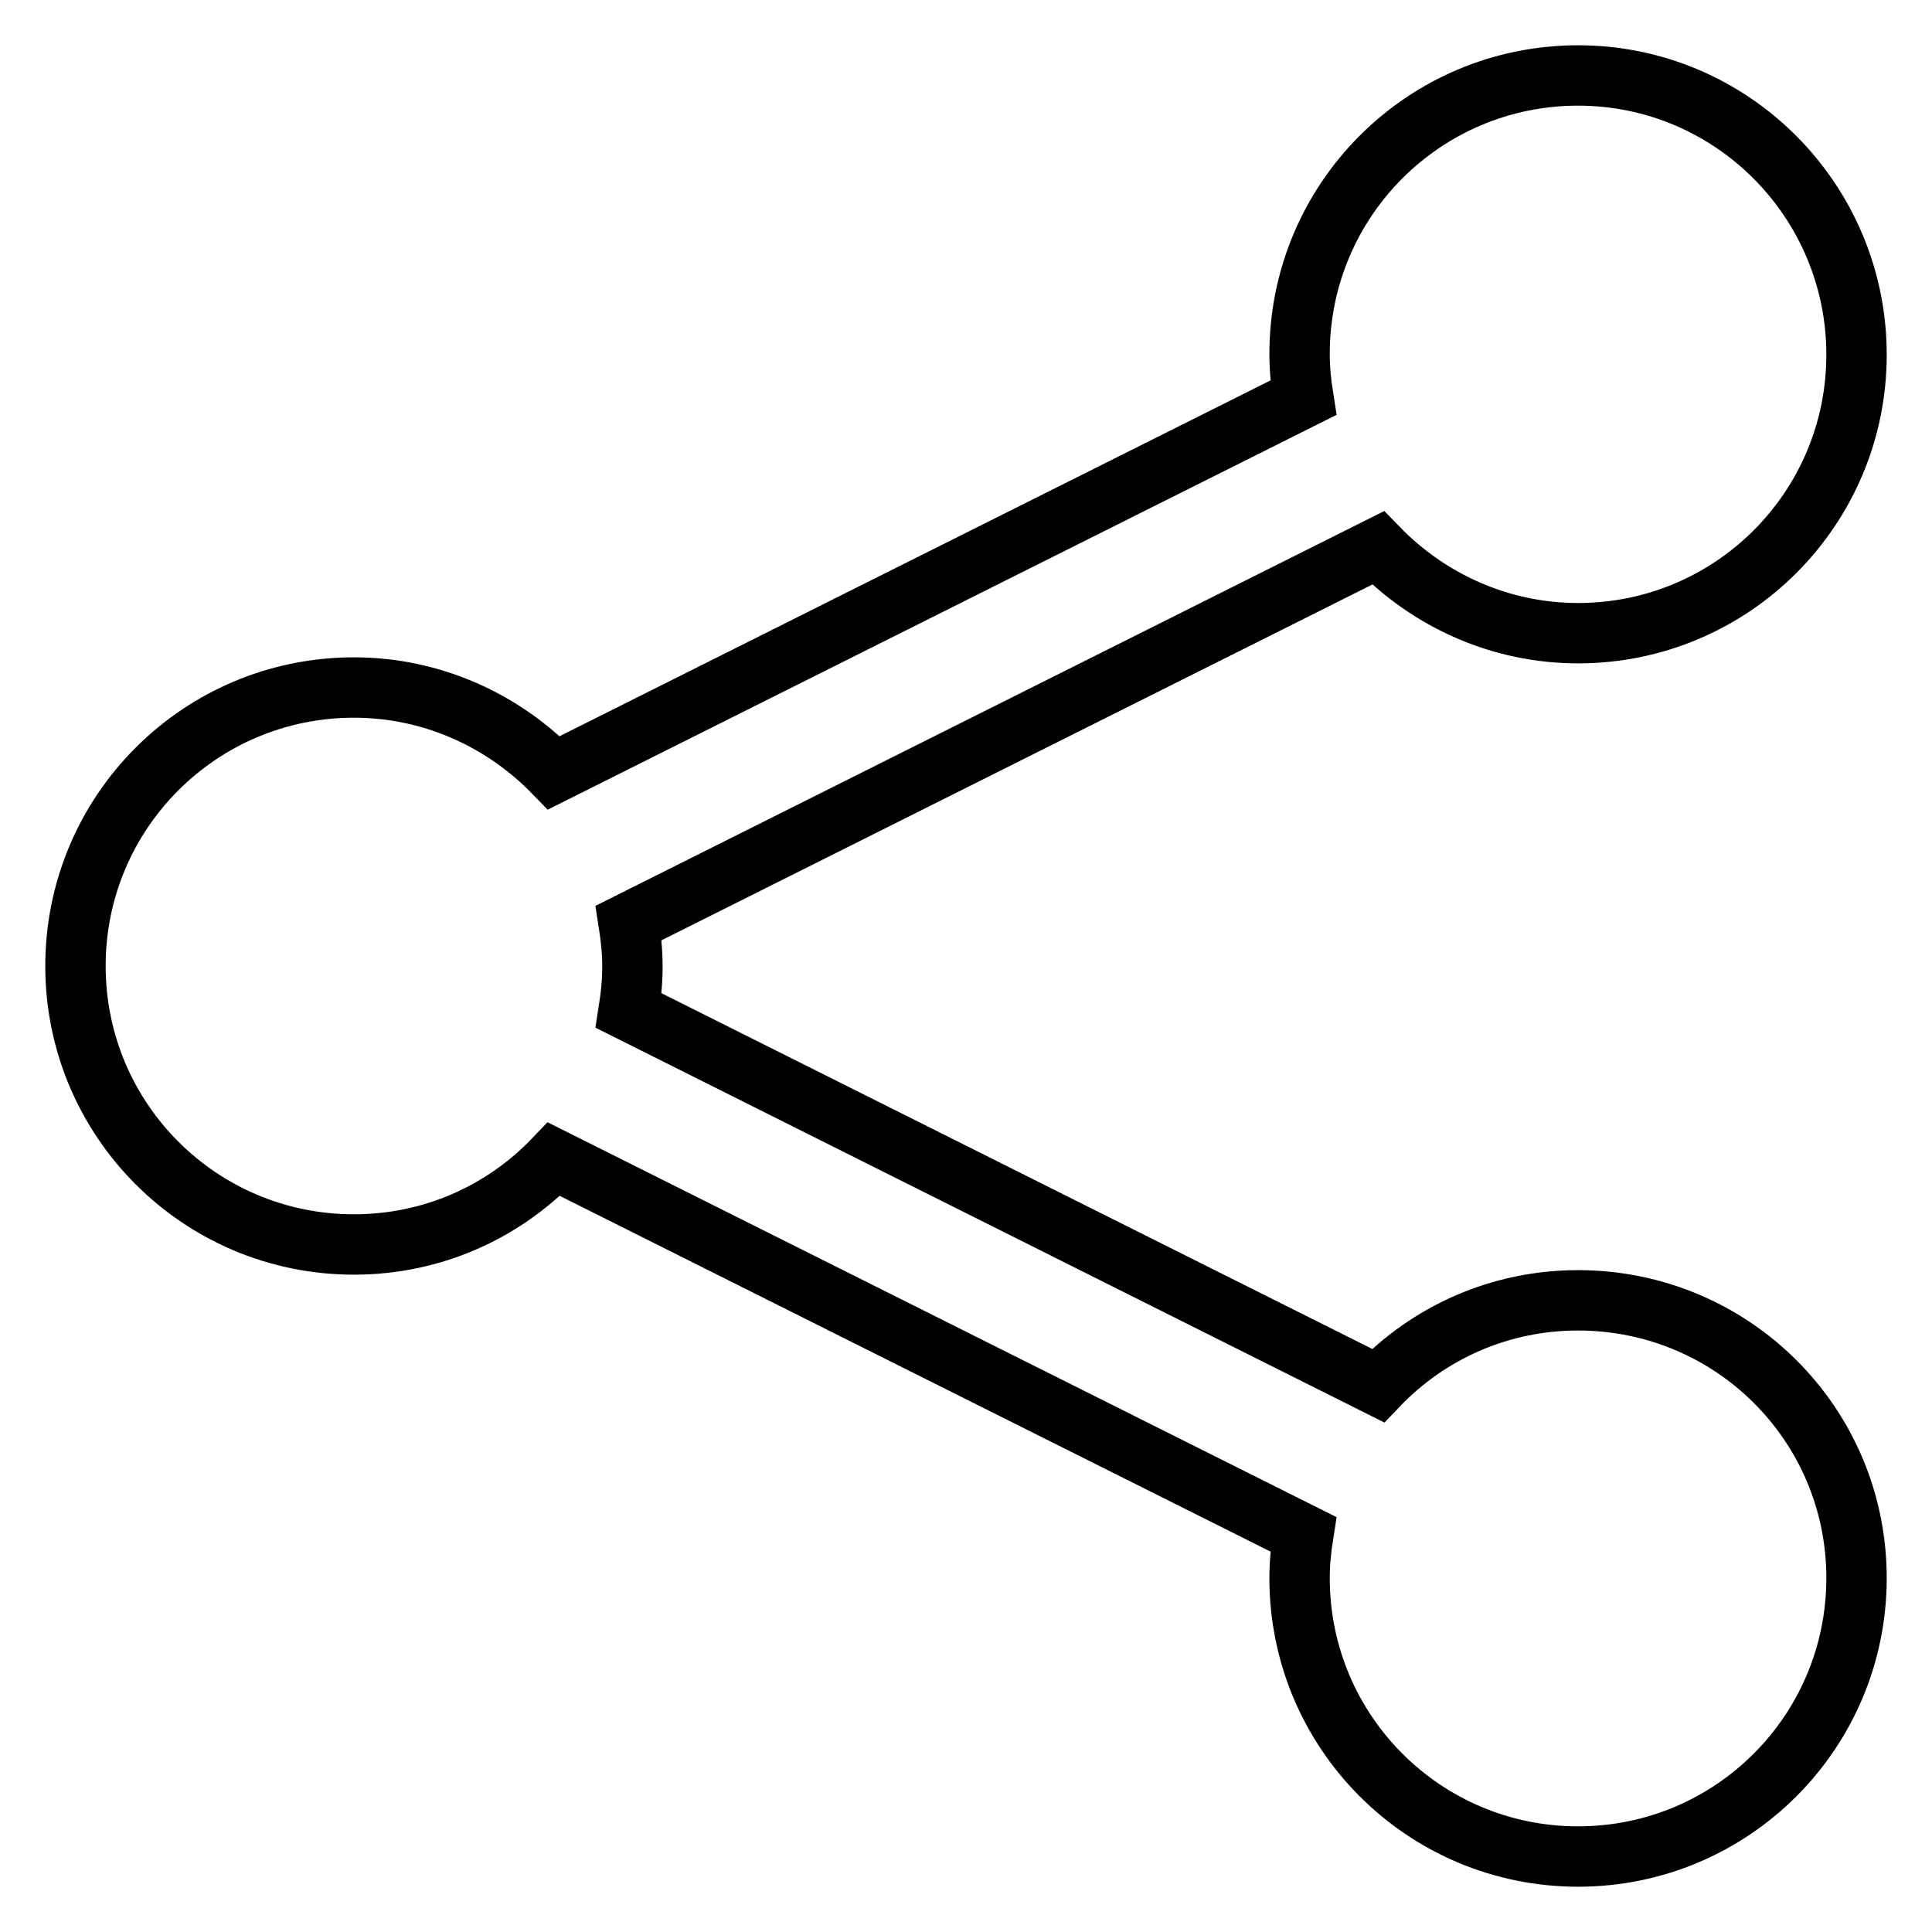
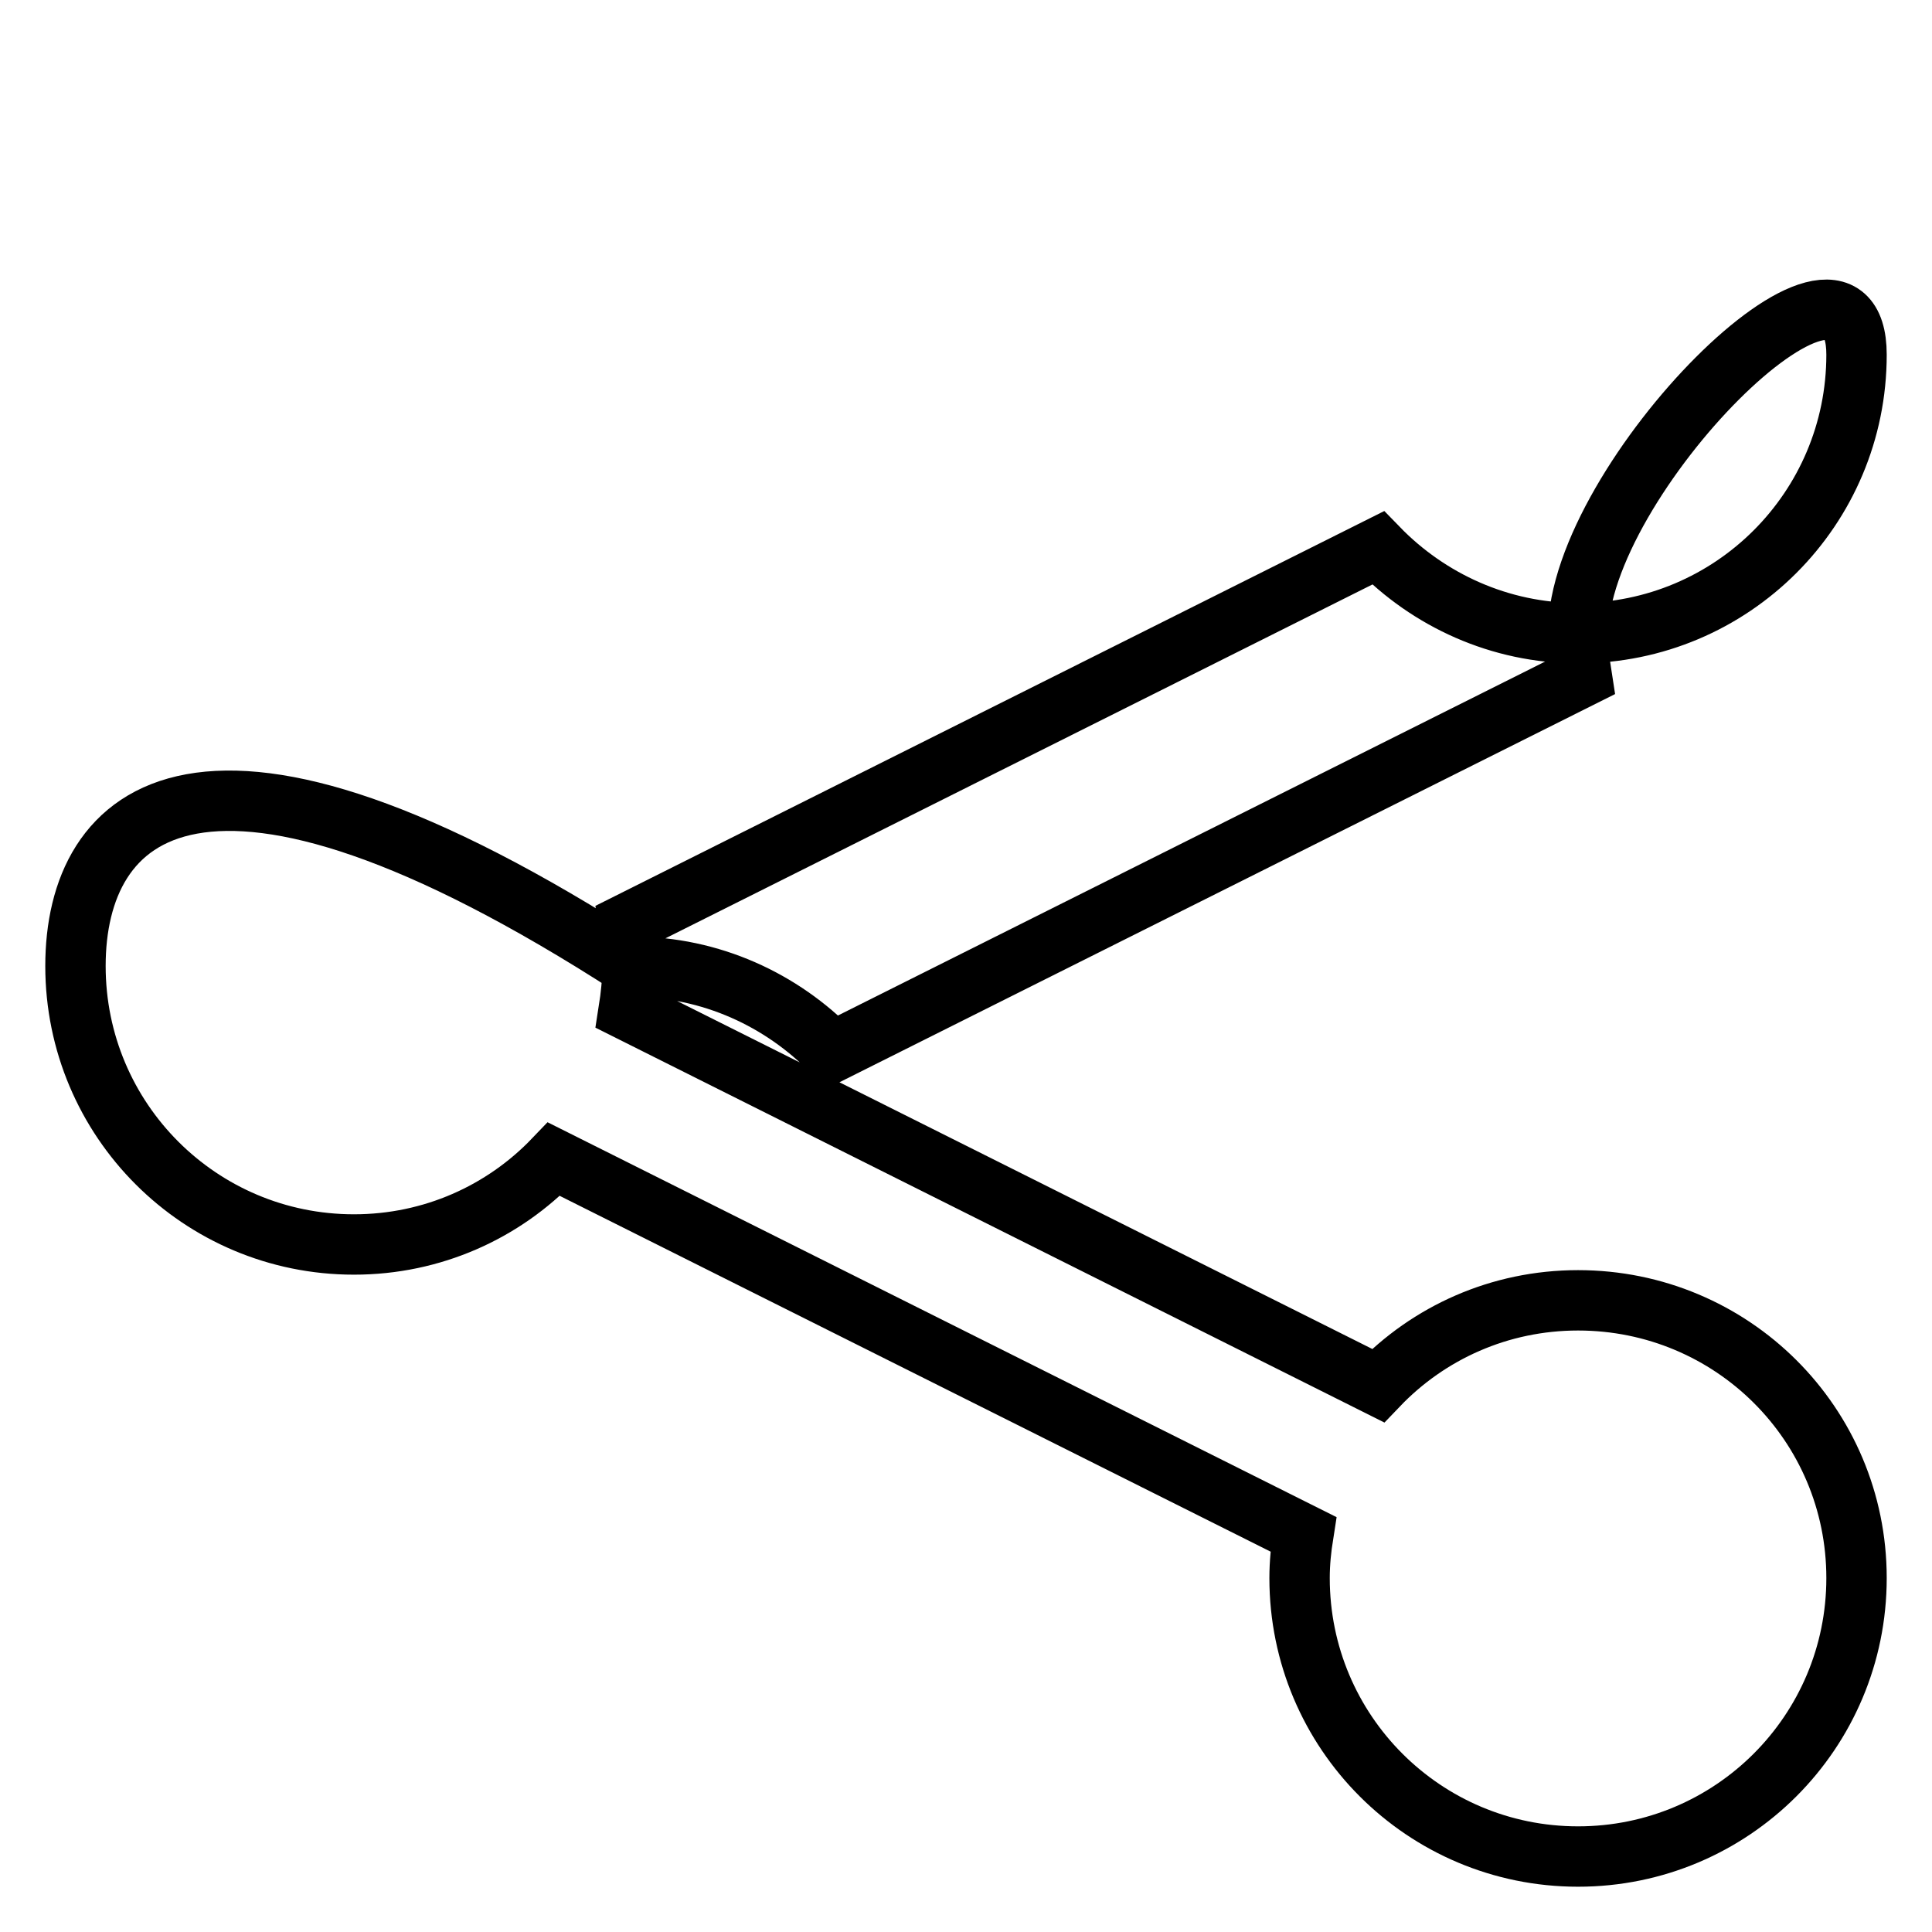
<svg xmlns="http://www.w3.org/2000/svg" version="1.1" x="0px" y="0px" viewBox="0 0 256 256" enable-background="new 0 0 256 256" xml:space="preserve">
  <g>
-     <path stroke-width="8" fill-opacity="0" stroke="#000000" d="M10,10L10,10L10,10z M209.1,172.3c-10.4,0-19.8,4.3-26.5,11.3l-99.3-49.7c0.3-1.9,0.5-3.8,0.5-5.8 s-0.2-3.9-0.5-5.8l99.3-49.7c6.7,6.9,16.1,11.3,26.5,11.3c20.4,0,36.9-16.5,36.9-36.9S229.5,10,209.1,10s-36.9,16.5-36.9,36.9 c0,2,0.2,3.9,0.5,5.8l-99.3,49.7c-6.7-6.9-16.1-11.3-26.5-11.3C26.5,91.1,10,107.6,10,128c0,20.4,16.5,36.9,36.9,36.9 c10.4,0,19.8-4.3,26.5-11.3l99.3,49.7c-0.3,1.9-0.5,3.8-0.5,5.8c0,20.4,16.5,36.9,36.9,36.9s36.9-16.5,36.9-36.9 S229.5,172.3,209.1,172.3z" />
+     <path stroke-width="8" fill-opacity="0" stroke="#000000" d="M10,10L10,10L10,10z M209.1,172.3c-10.4,0-19.8,4.3-26.5,11.3l-99.3-49.7c0.3-1.9,0.5-3.8,0.5-5.8 s-0.2-3.9-0.5-5.8l99.3-49.7c6.7,6.9,16.1,11.3,26.5,11.3c20.4,0,36.9-16.5,36.9-36.9s-36.9,16.5-36.9,36.9 c0,2,0.2,3.9,0.5,5.8l-99.3,49.7c-6.7-6.9-16.1-11.3-26.5-11.3C26.5,91.1,10,107.6,10,128c0,20.4,16.5,36.9,36.9,36.9 c10.4,0,19.8-4.3,26.5-11.3l99.3,49.7c-0.3,1.9-0.5,3.8-0.5,5.8c0,20.4,16.5,36.9,36.9,36.9s36.9-16.5,36.9-36.9 S229.5,172.3,209.1,172.3z" />
  </g>
</svg>